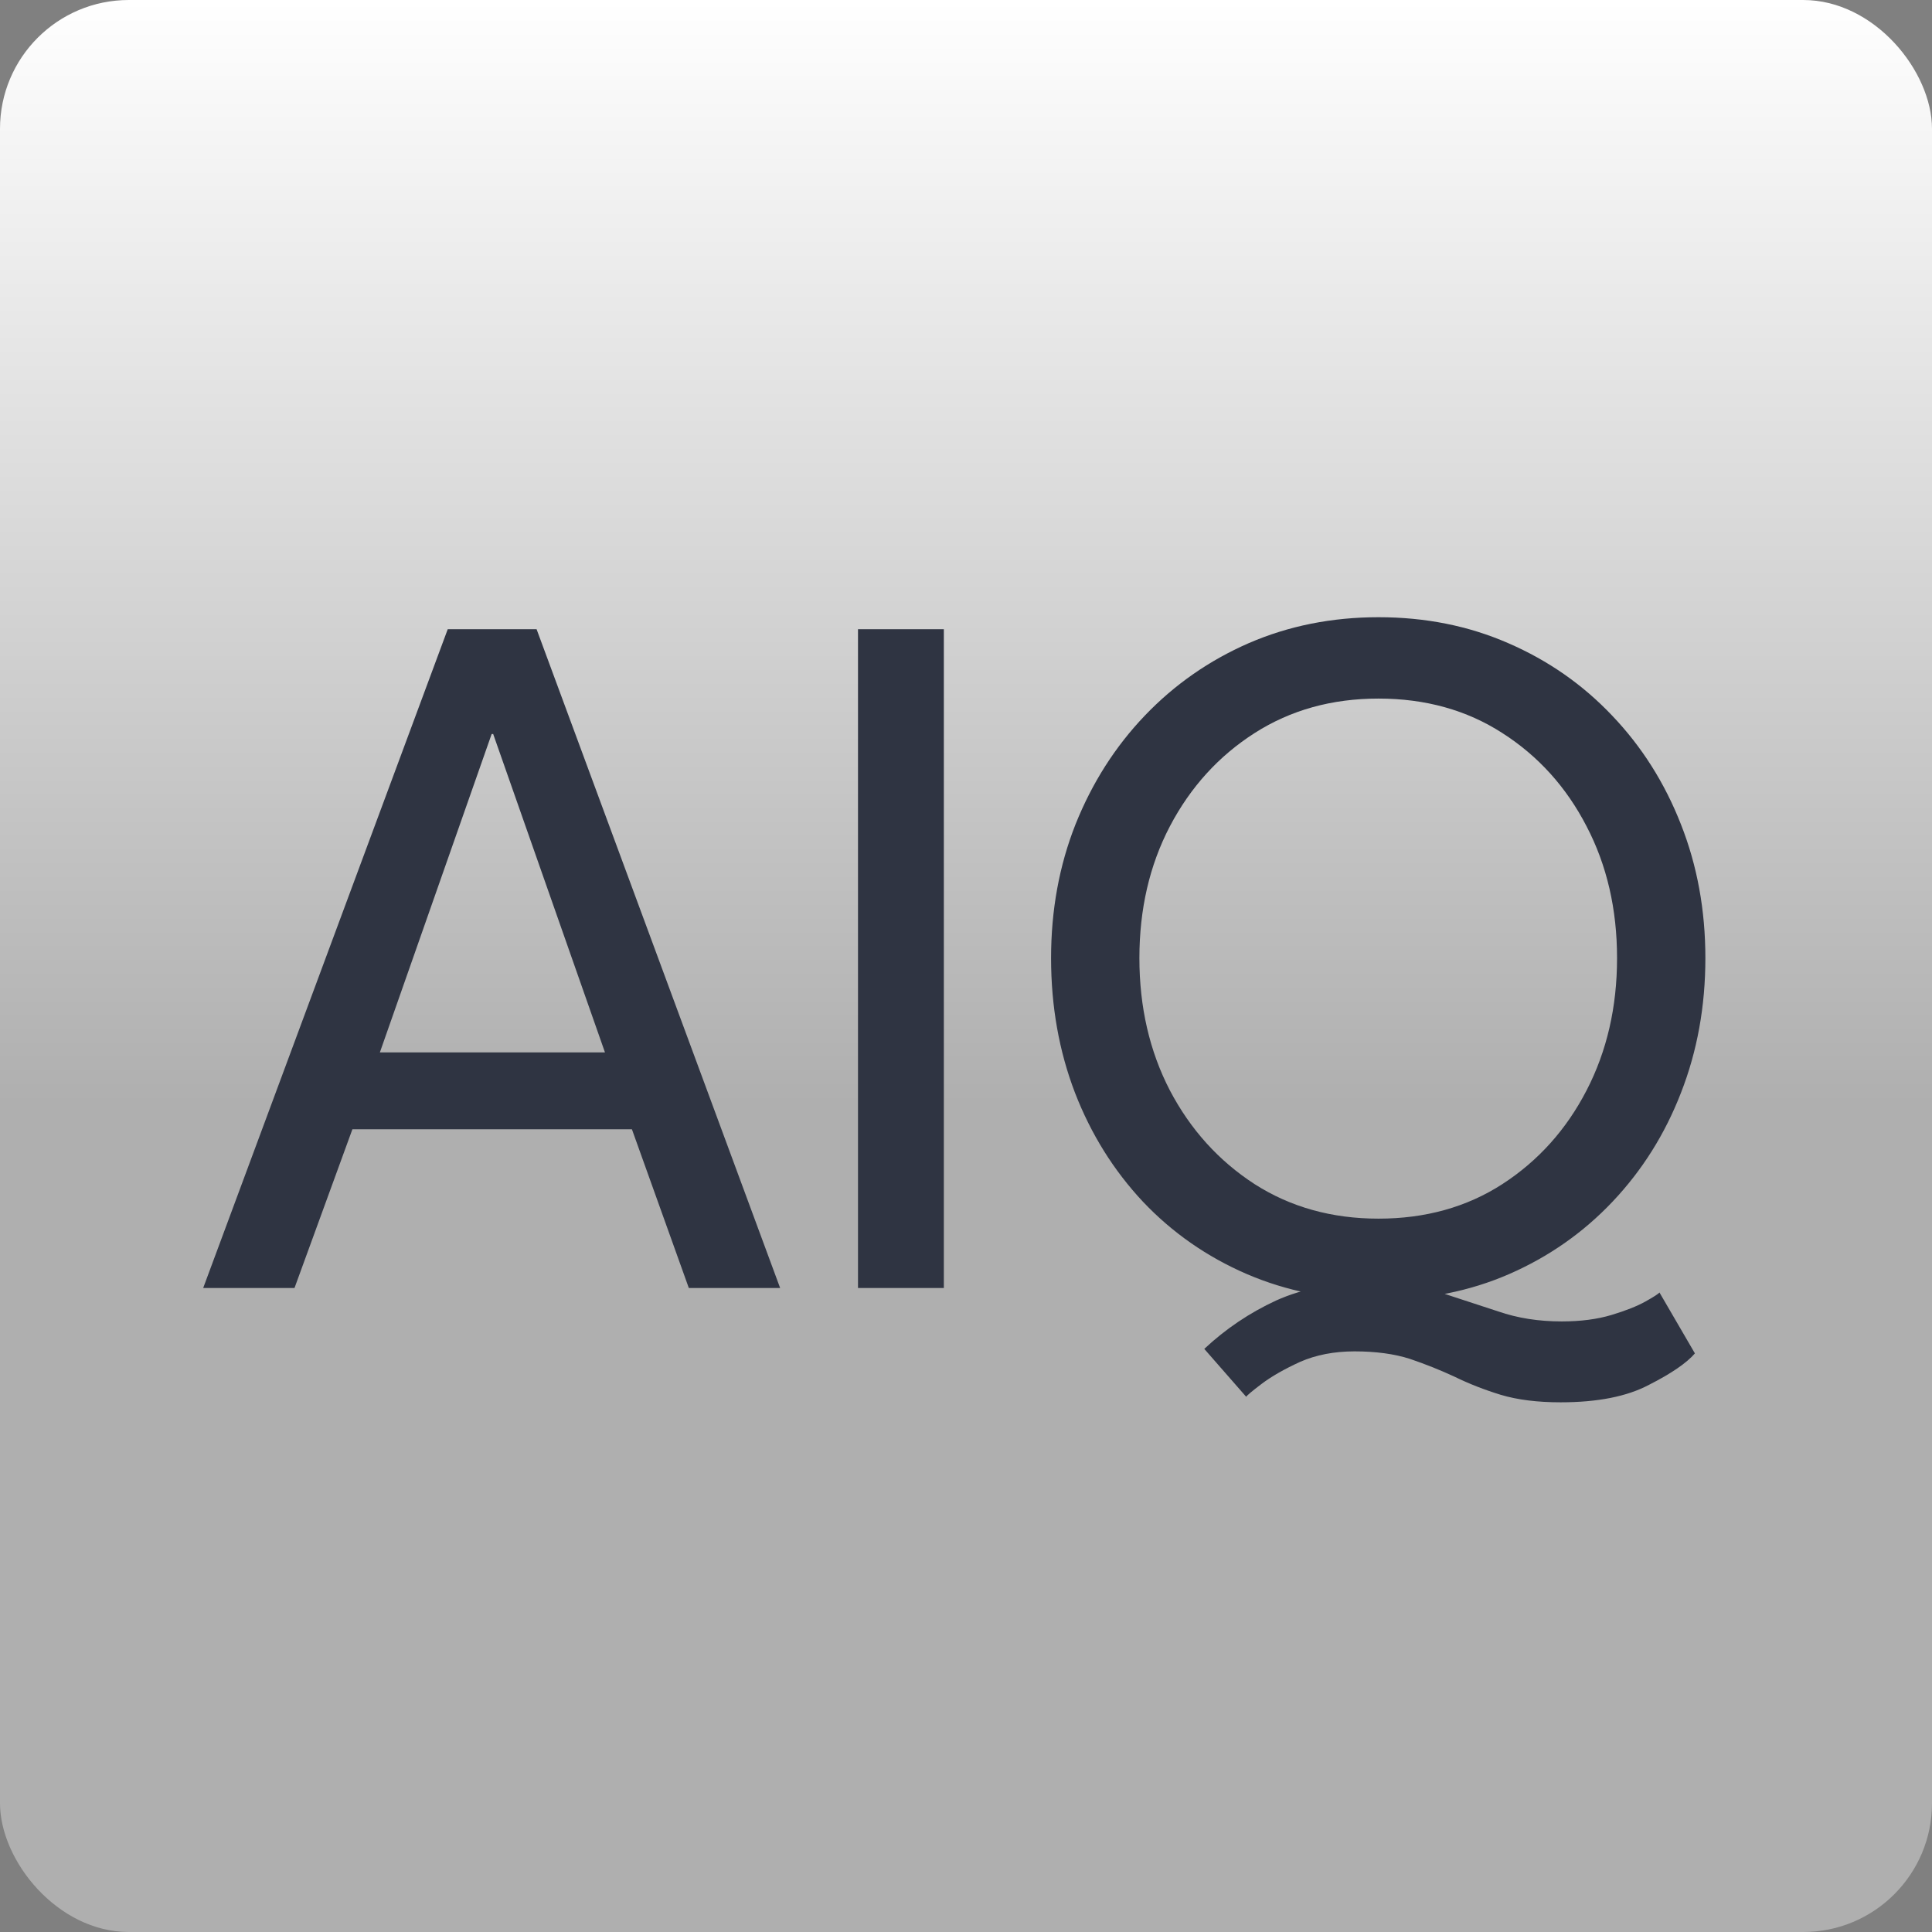
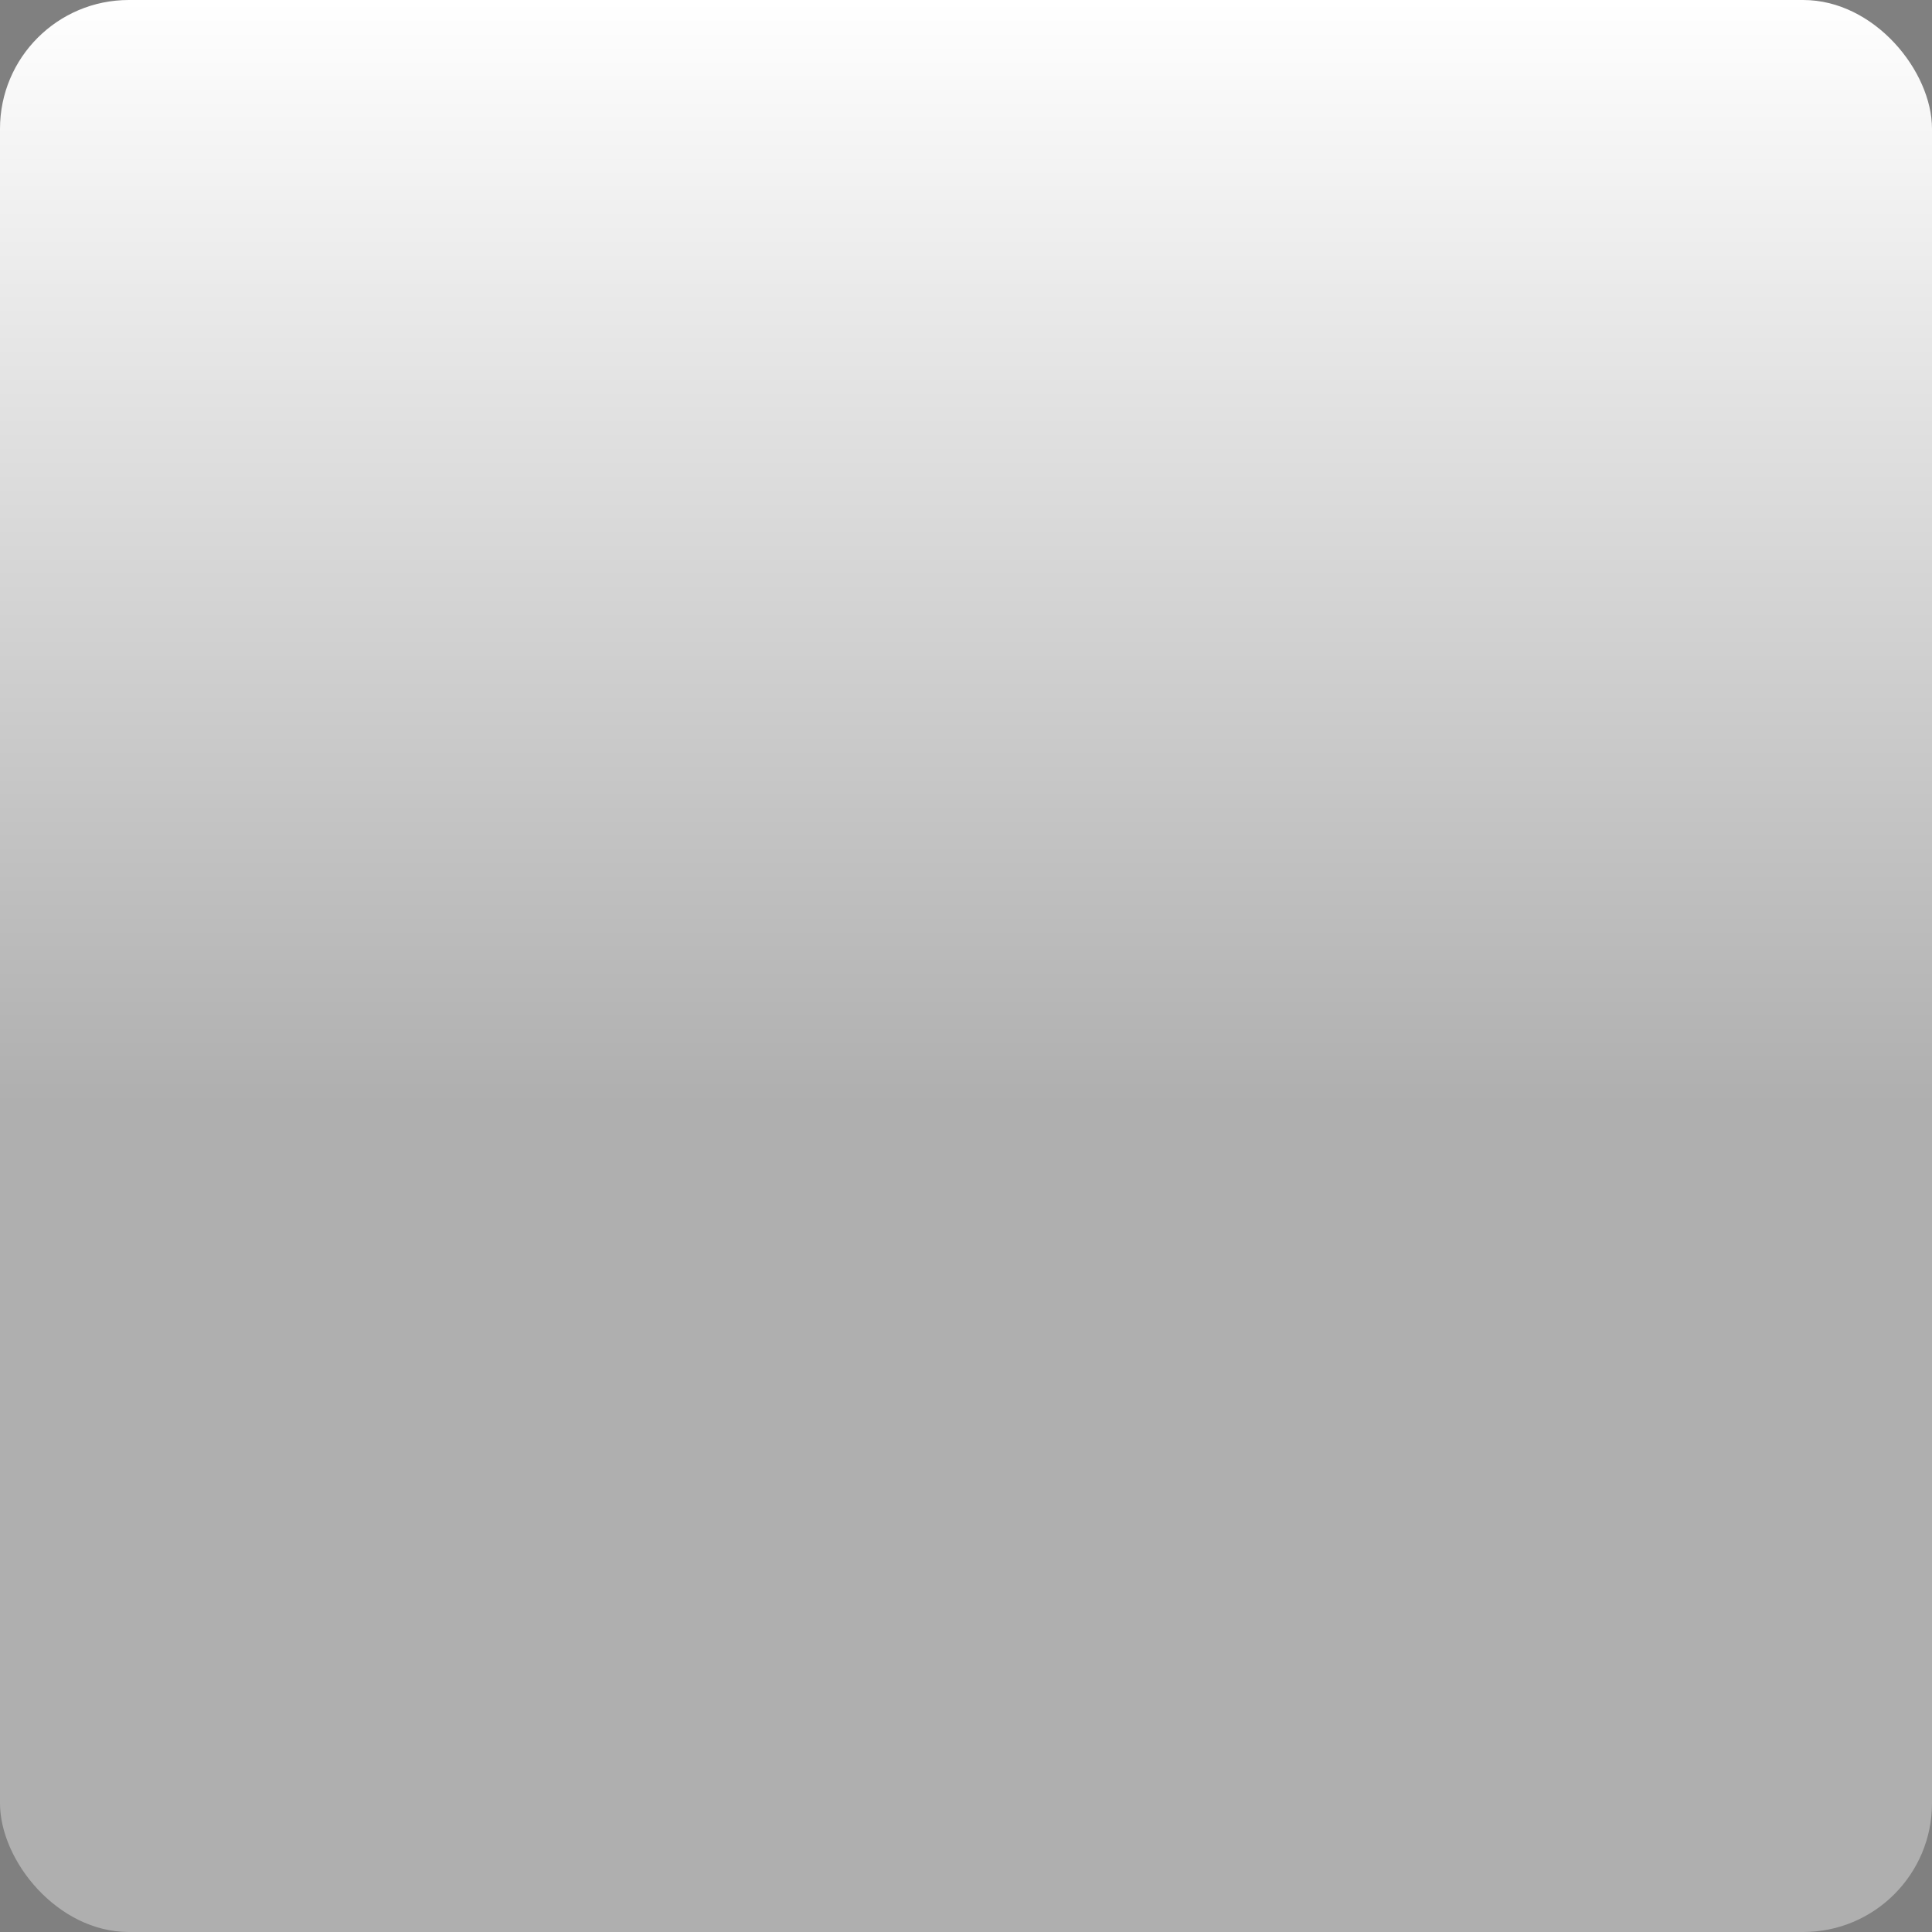
<svg xmlns="http://www.w3.org/2000/svg" width="60" height="60" viewBox="0 0 60 60" fill="none">
  <rect x="0" y="0" width="60" height="60" fill="#808080" stroke="none" />
  <rect width="60" height="60" rx="4" fill="url(#paint0_linear_51_2)" />
-   <path d="M13.905 19.54H16.664L24.228 40H21.392L19.625 35.071H10.944L9.146 40H6.31L13.905 19.54ZM11.797 32.684H18.788L15.316 22.795H15.269L11.797 32.684ZM26.646 19.54H29.312V40H26.646V19.54ZM48.498 41.038C49.087 41.038 49.604 40.971 50.048 40.837C50.493 40.703 50.844 40.563 51.102 40.419C51.361 40.274 51.505 40.181 51.536 40.139L52.637 42.031C52.379 42.33 51.903 42.656 51.211 43.007C50.529 43.369 49.614 43.55 48.467 43.55C47.744 43.55 47.124 43.472 46.607 43.317C46.101 43.162 45.626 42.976 45.181 42.759C44.737 42.552 44.272 42.366 43.786 42.201C43.301 42.046 42.727 41.968 42.066 41.968C41.435 41.968 40.872 42.077 40.376 42.294C39.88 42.521 39.483 42.749 39.183 42.976C38.883 43.203 38.723 43.338 38.702 43.379L37.4 41.891C38.062 41.271 38.806 40.77 39.632 40.388C40.459 40.016 41.43 39.83 42.546 39.83C43.352 39.83 44.065 39.928 44.685 40.124C45.316 40.331 45.931 40.532 46.53 40.728C47.129 40.935 47.785 41.038 48.498 41.038ZM35.385 29.755C35.385 31.273 35.7 32.643 36.331 33.862C36.971 35.081 37.85 36.053 38.966 36.776C40.082 37.489 41.363 37.846 42.81 37.846C44.267 37.846 45.548 37.489 46.654 36.776C47.77 36.053 48.643 35.081 49.273 33.862C49.904 32.643 50.219 31.273 50.219 29.755C50.219 28.235 49.904 26.872 49.273 25.663C48.643 24.443 47.77 23.477 46.654 22.764C45.548 22.051 44.267 21.695 42.81 21.695C41.363 21.695 40.082 22.051 38.966 22.764C37.85 23.477 36.971 24.443 36.331 25.663C35.7 26.872 35.385 28.235 35.385 29.755ZM32.642 29.755C32.642 28.267 32.895 26.882 33.401 25.601C33.918 24.309 34.636 23.183 35.556 22.221C36.475 21.261 37.55 20.511 38.78 19.974C40.02 19.437 41.363 19.168 42.81 19.168C44.267 19.168 45.61 19.437 46.84 19.974C48.08 20.511 49.154 21.261 50.064 22.221C50.983 23.183 51.697 24.309 52.203 25.601C52.709 26.882 52.962 28.267 52.962 29.755C52.962 31.253 52.709 32.648 52.203 33.94C51.707 35.221 50.999 36.347 50.079 37.319C49.17 38.279 48.1 39.029 46.871 39.566C45.641 40.103 44.288 40.372 42.81 40.372C41.332 40.372 39.968 40.103 38.718 39.566C37.478 39.029 36.403 38.279 35.494 37.319C34.584 36.347 33.882 35.221 33.386 33.94C32.89 32.648 32.642 31.253 32.642 29.755Z" fill="#2F3442" />
  <defs>
    <linearGradient id="paint0_linear_51_2" x1="30" y1="0" x2="30" y2="60" gradientUnits="userSpaceOnUse">
      <stop stop-color="white" />
      <stop offset="0.572" stop-color="#AFAFAF" />
      <stop offset="1" stop-color="#AFAFAF" />
    </linearGradient>
  </defs>
</svg>